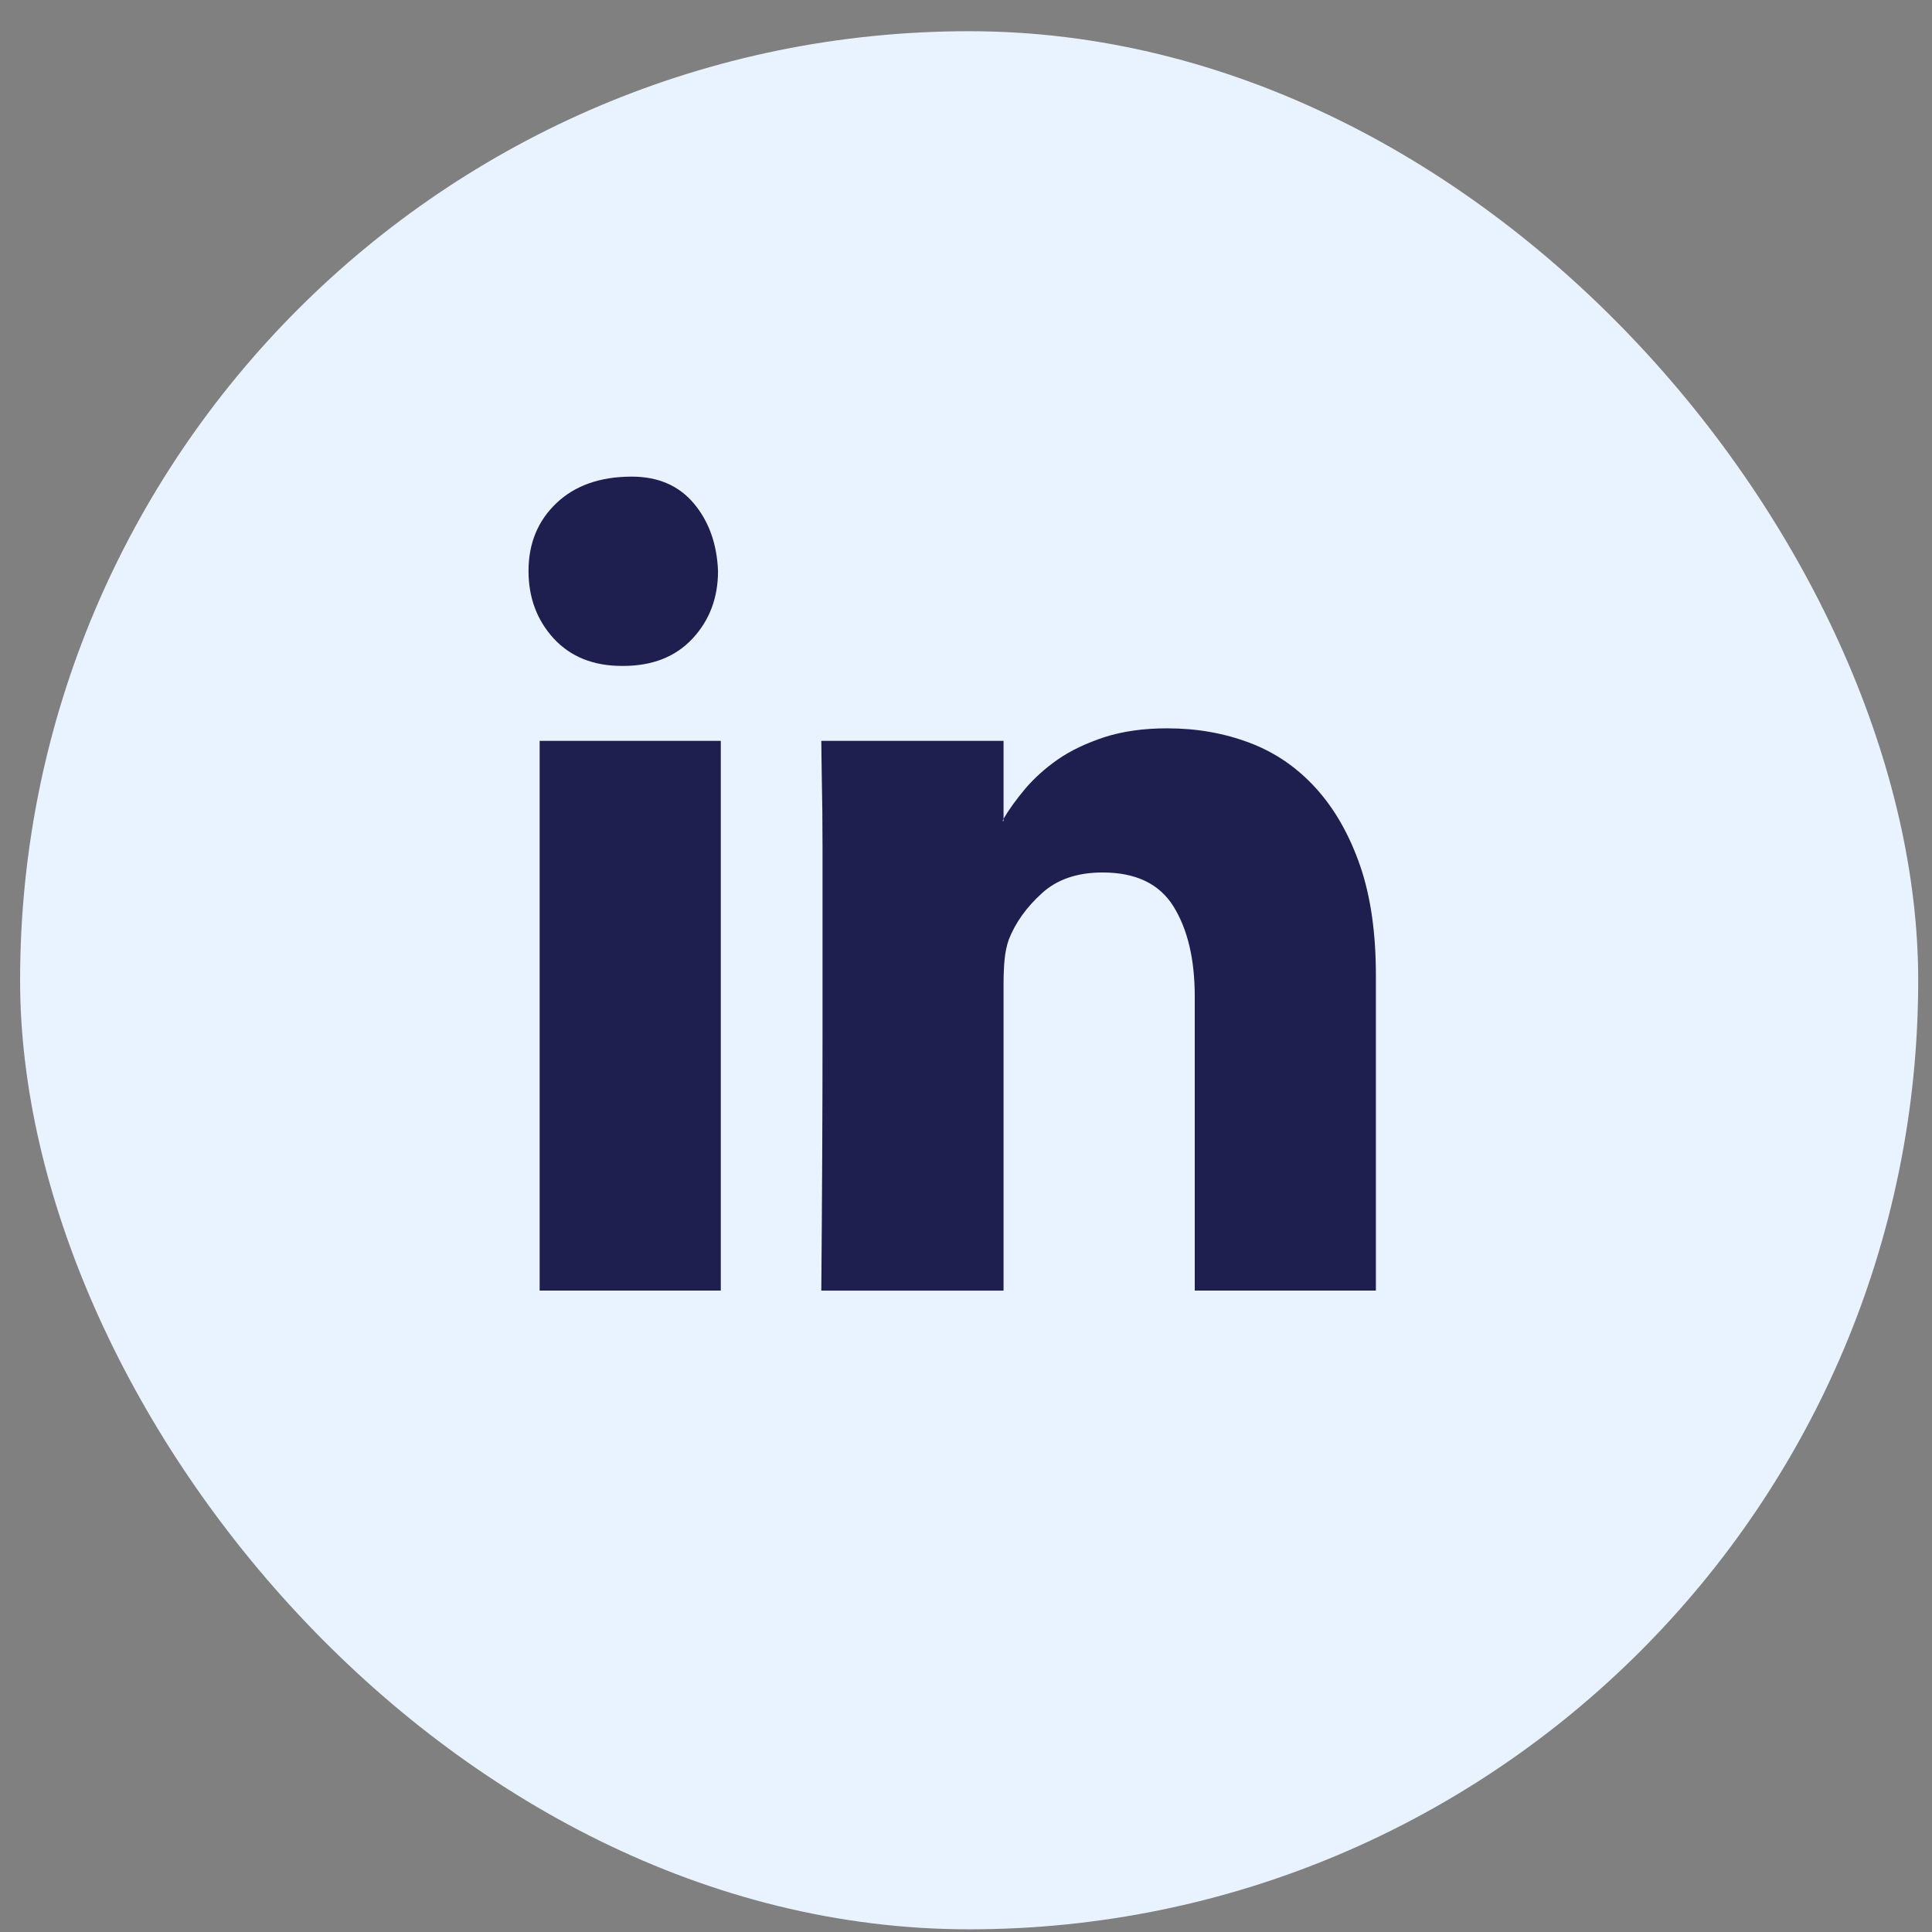
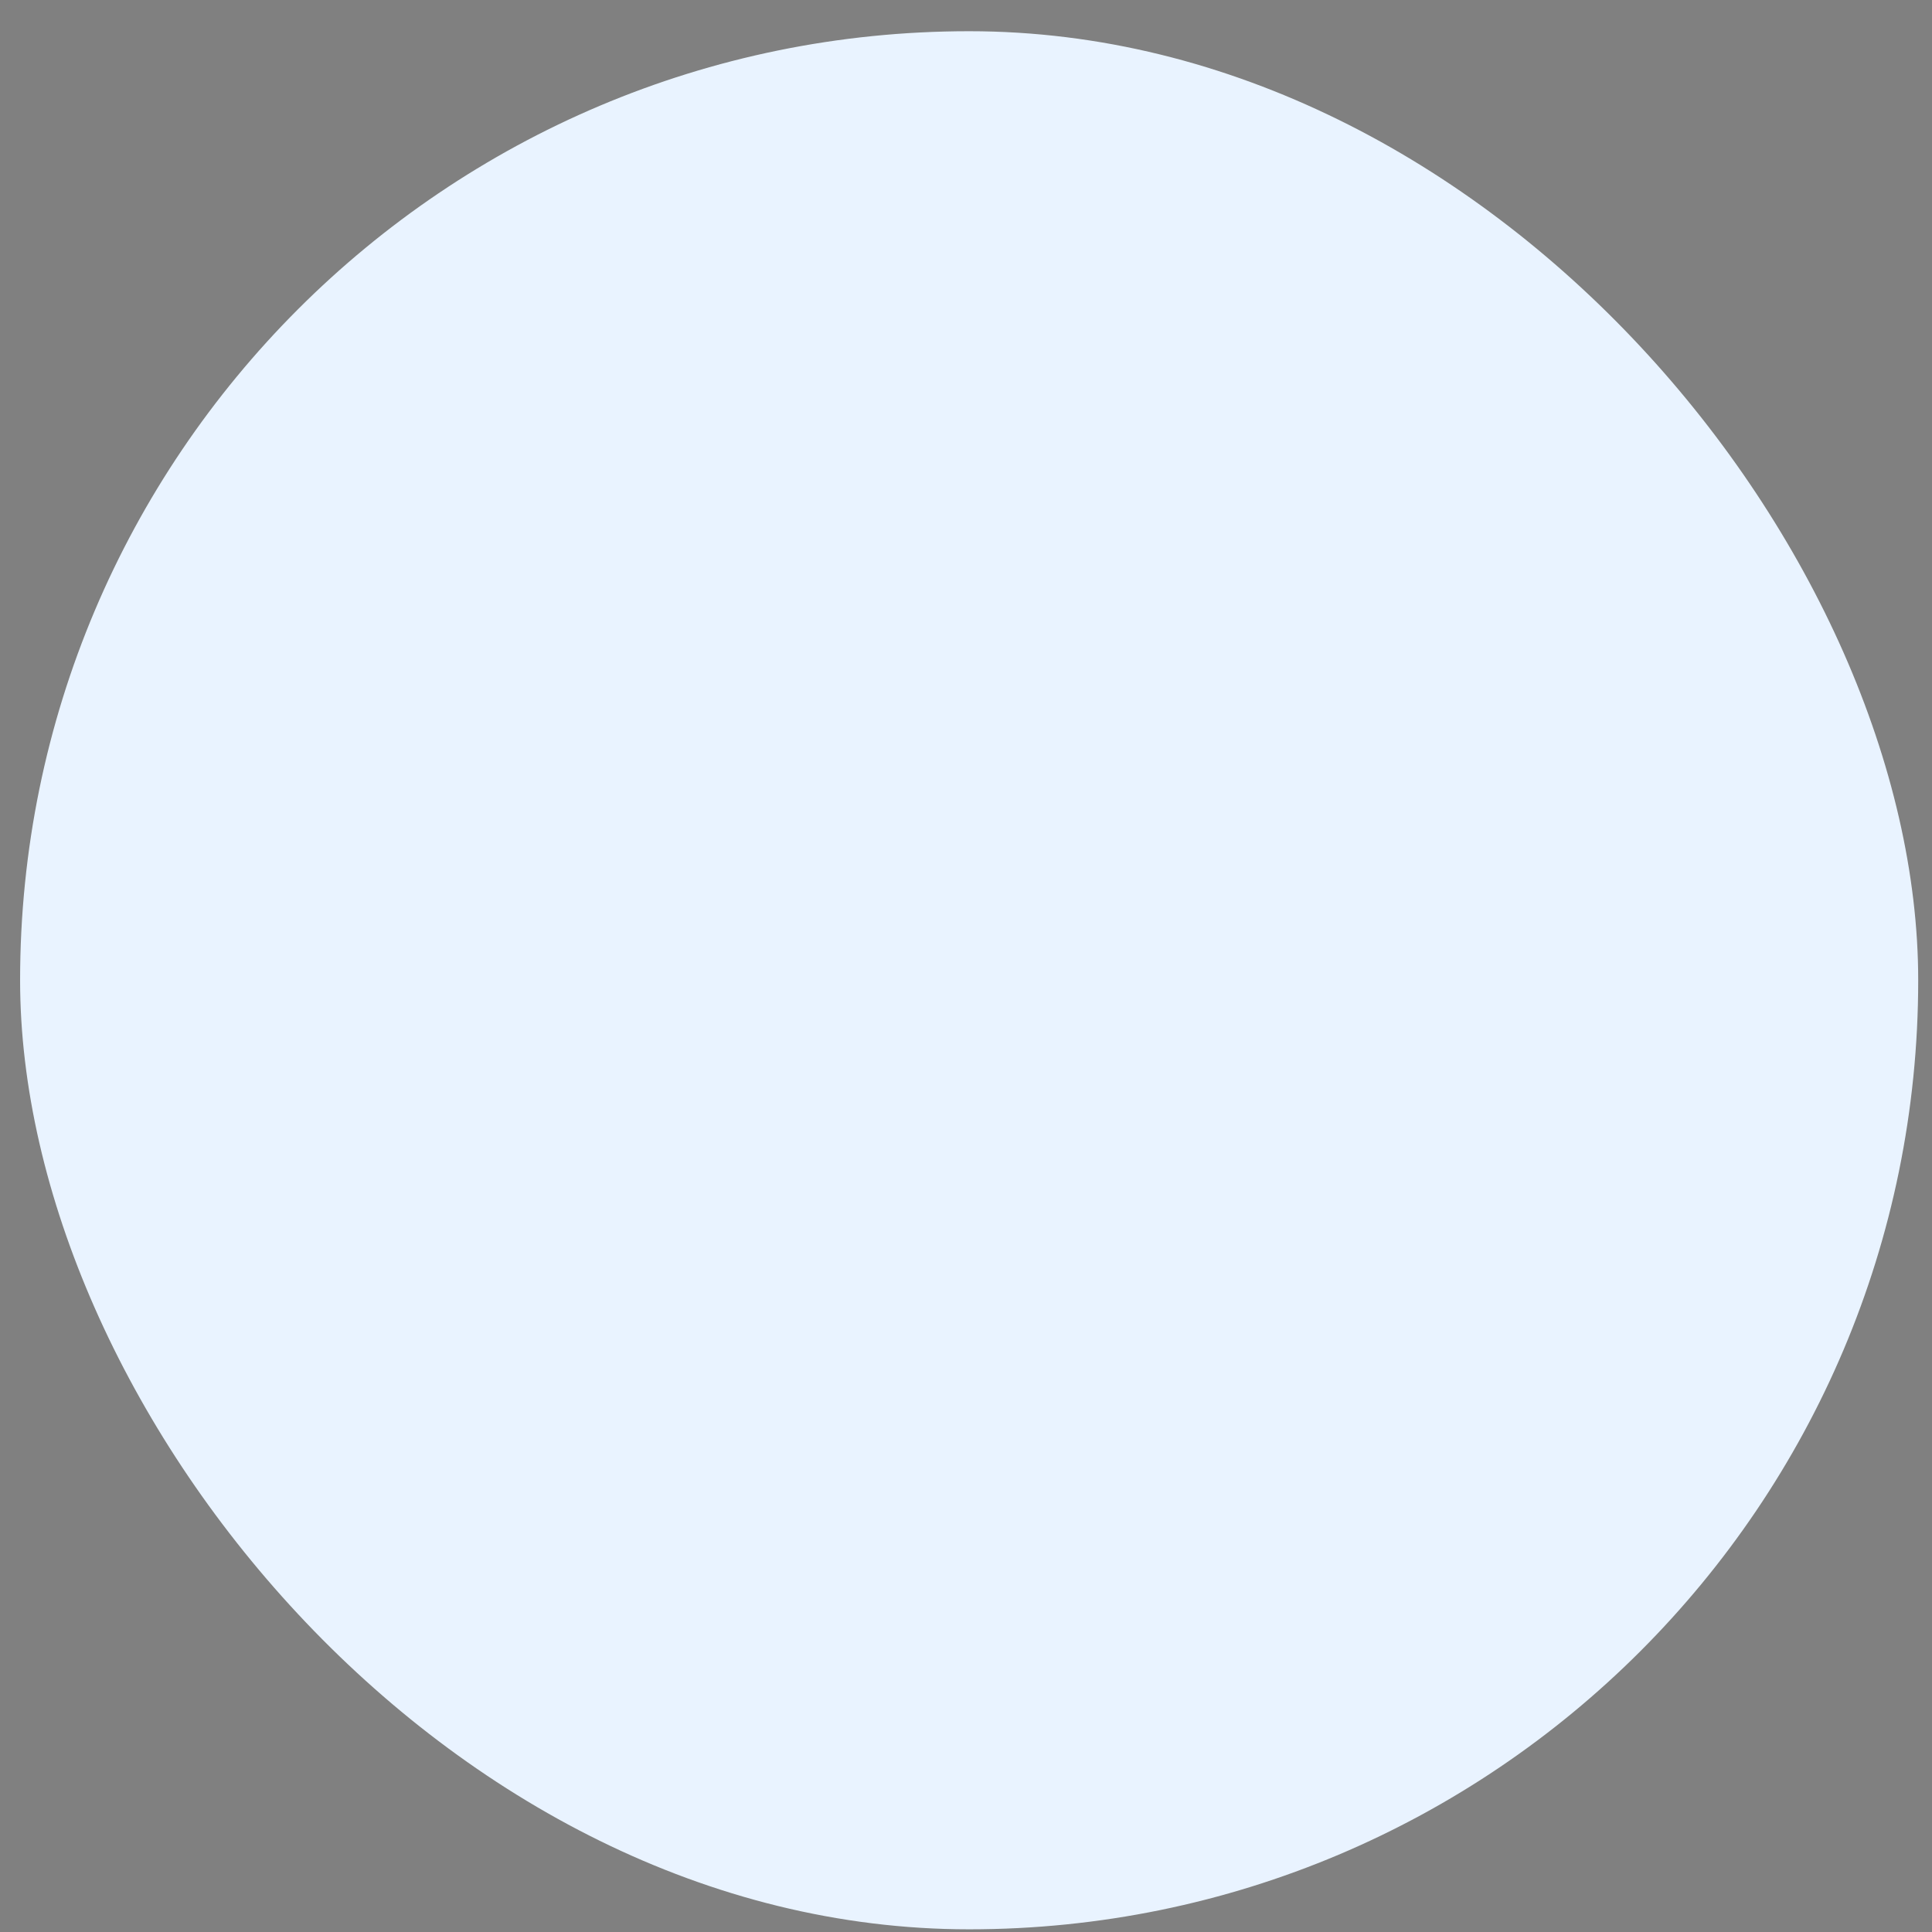
<svg xmlns="http://www.w3.org/2000/svg" width="57" height="57" viewBox="0 0 57 57" fill="none">
  <rect x="0" y="0" width="57" height="57" fill="#808080" stroke="none" />
  <rect x="0.593" y="0.921" width="56" height="56" rx="28" fill="#E9F3FF" />
  <g clip-path="url(#clip0_277_1163)">
-     <path d="M18.641 14.062C19.419 14.062 20.029 14.328 20.472 14.855C20.915 15.383 21.152 16.048 21.184 16.846C21.184 17.634 20.935 18.298 20.434 18.838C19.933 19.377 19.248 19.647 18.382 19.647H18.351C17.505 19.647 16.835 19.377 16.336 18.838C15.843 18.298 15.593 17.634 15.593 16.846C15.593 16.036 15.865 15.37 16.413 14.847C16.961 14.324 17.705 14.062 18.641 14.062ZM15.921 21.858H21.266V38.076H15.921V21.858ZM40.593 28.777V38.076H35.249V29.402C35.249 28.299 35.039 27.415 34.621 26.742C34.206 26.075 33.511 25.741 32.529 25.741C31.782 25.741 31.181 25.946 30.734 26.358C30.285 26.767 29.96 27.219 29.764 27.716C29.7 27.896 29.66 28.094 29.638 28.315C29.618 28.532 29.608 28.767 29.608 29.015V38.077H24.231C24.254 35.333 24.267 32.816 24.267 30.533V27.649V25.03C24.267 24.232 24.259 23.552 24.246 22.987C24.239 22.428 24.231 22.049 24.231 21.858H29.608V24.155L29.579 24.221H29.608V24.155C29.775 23.872 29.989 23.578 30.249 23.268C30.512 22.96 30.828 22.672 31.211 22.405C31.591 22.142 32.049 21.925 32.585 21.748C33.125 21.575 33.739 21.488 34.439 21.488C35.309 21.488 36.121 21.631 36.879 21.919C37.635 22.206 38.284 22.656 38.837 23.27C39.386 23.88 39.816 24.639 40.129 25.546C40.44 26.451 40.593 27.529 40.593 28.777Z" fill="#1E1F4E" />
+     <path d="M18.641 14.062C19.419 14.062 20.029 14.328 20.472 14.855C20.915 15.383 21.152 16.048 21.184 16.846C21.184 17.634 20.935 18.298 20.434 18.838C19.933 19.377 19.248 19.647 18.382 19.647H18.351C17.505 19.647 16.835 19.377 16.336 18.838C15.843 18.298 15.593 17.634 15.593 16.846C15.593 16.036 15.865 15.37 16.413 14.847C16.961 14.324 17.705 14.062 18.641 14.062ZM15.921 21.858H21.266V38.076H15.921V21.858ZM40.593 28.777V38.076H35.249V29.402C35.249 28.299 35.039 27.415 34.621 26.742C34.206 26.075 33.511 25.741 32.529 25.741C31.782 25.741 31.181 25.946 30.734 26.358C30.285 26.767 29.96 27.219 29.764 27.716C29.7 27.896 29.66 28.094 29.638 28.315C29.618 28.532 29.608 28.767 29.608 29.015V38.077H24.231C24.254 35.333 24.267 32.816 24.267 30.533V27.649V25.03C24.267 24.232 24.259 23.552 24.246 22.987C24.239 22.428 24.231 22.049 24.231 21.858H29.608V24.155L29.579 24.221H29.608C29.775 23.872 29.989 23.578 30.249 23.268C30.512 22.96 30.828 22.672 31.211 22.405C31.591 22.142 32.049 21.925 32.585 21.748C33.125 21.575 33.739 21.488 34.439 21.488C35.309 21.488 36.121 21.631 36.879 21.919C37.635 22.206 38.284 22.656 38.837 23.27C39.386 23.88 39.816 24.639 40.129 25.546C40.44 26.451 40.593 27.529 40.593 28.777Z" fill="#1E1F4E" />
  </g>
  <defs>
    <clipPath id="clip0_277_1163">
-       <rect width="25" height="27" fill="white" transform="translate(15.593 12.569)" />
-     </clipPath>
+       </clipPath>
  </defs>
</svg>